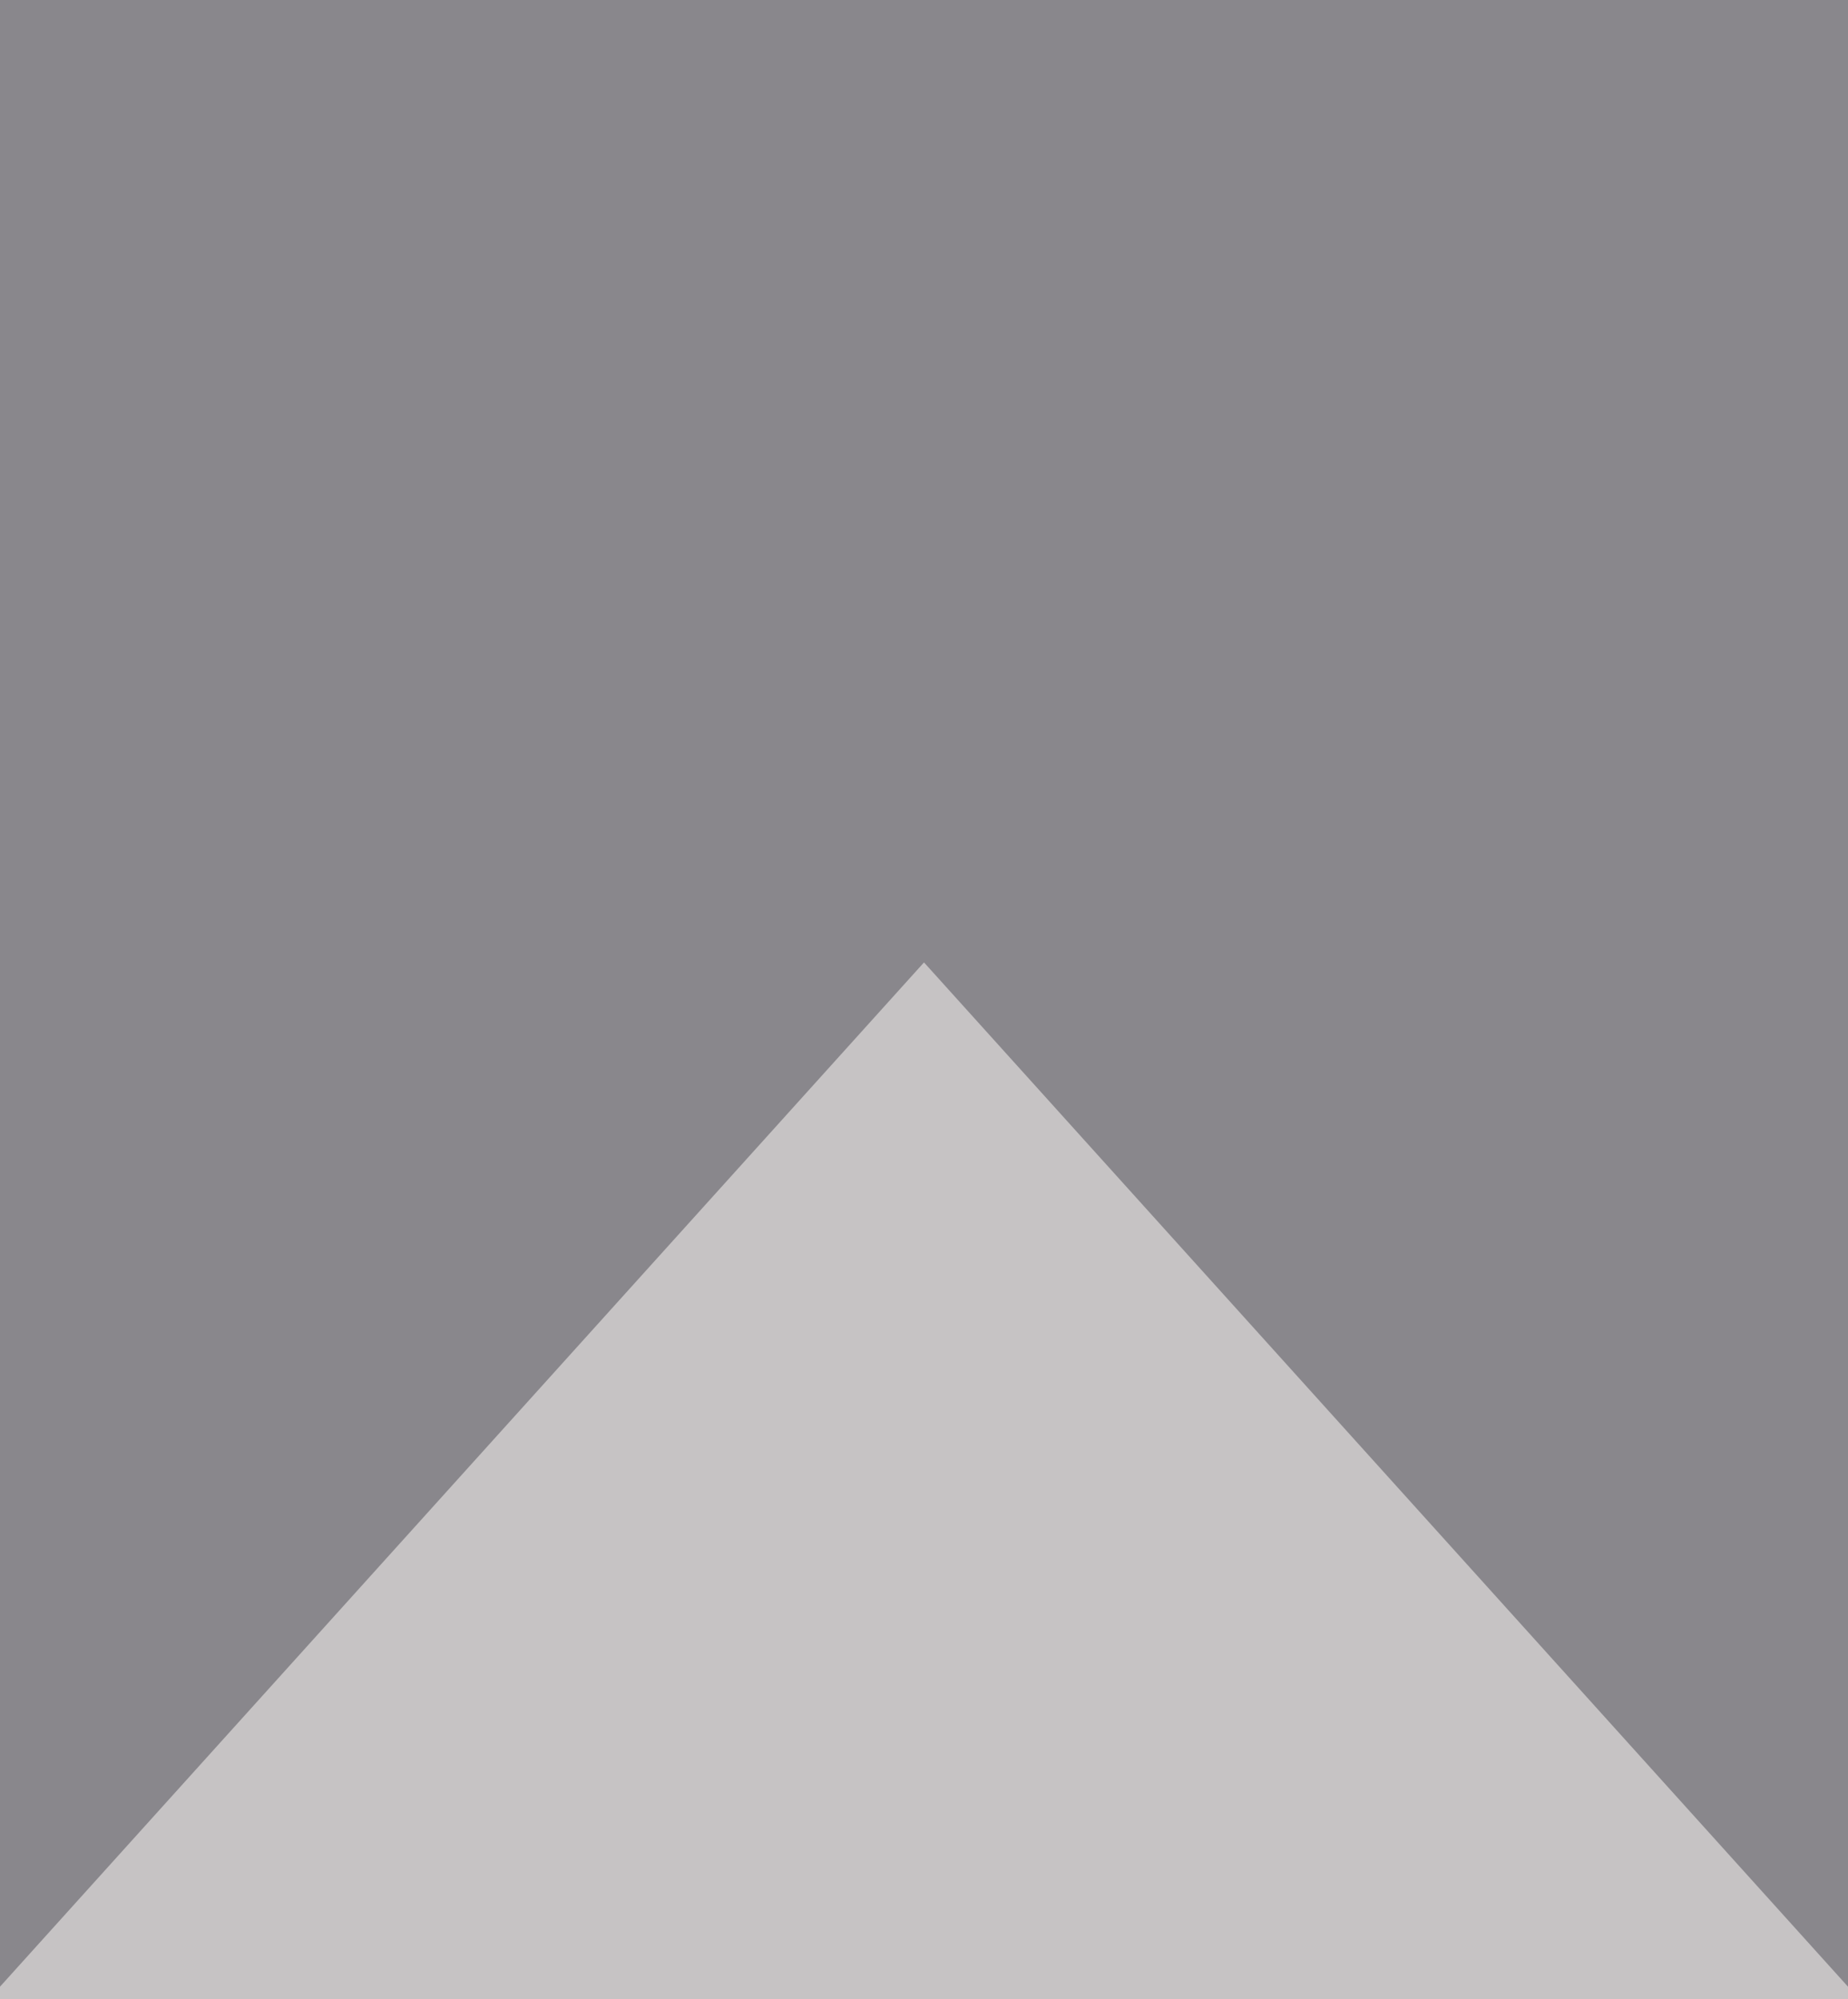
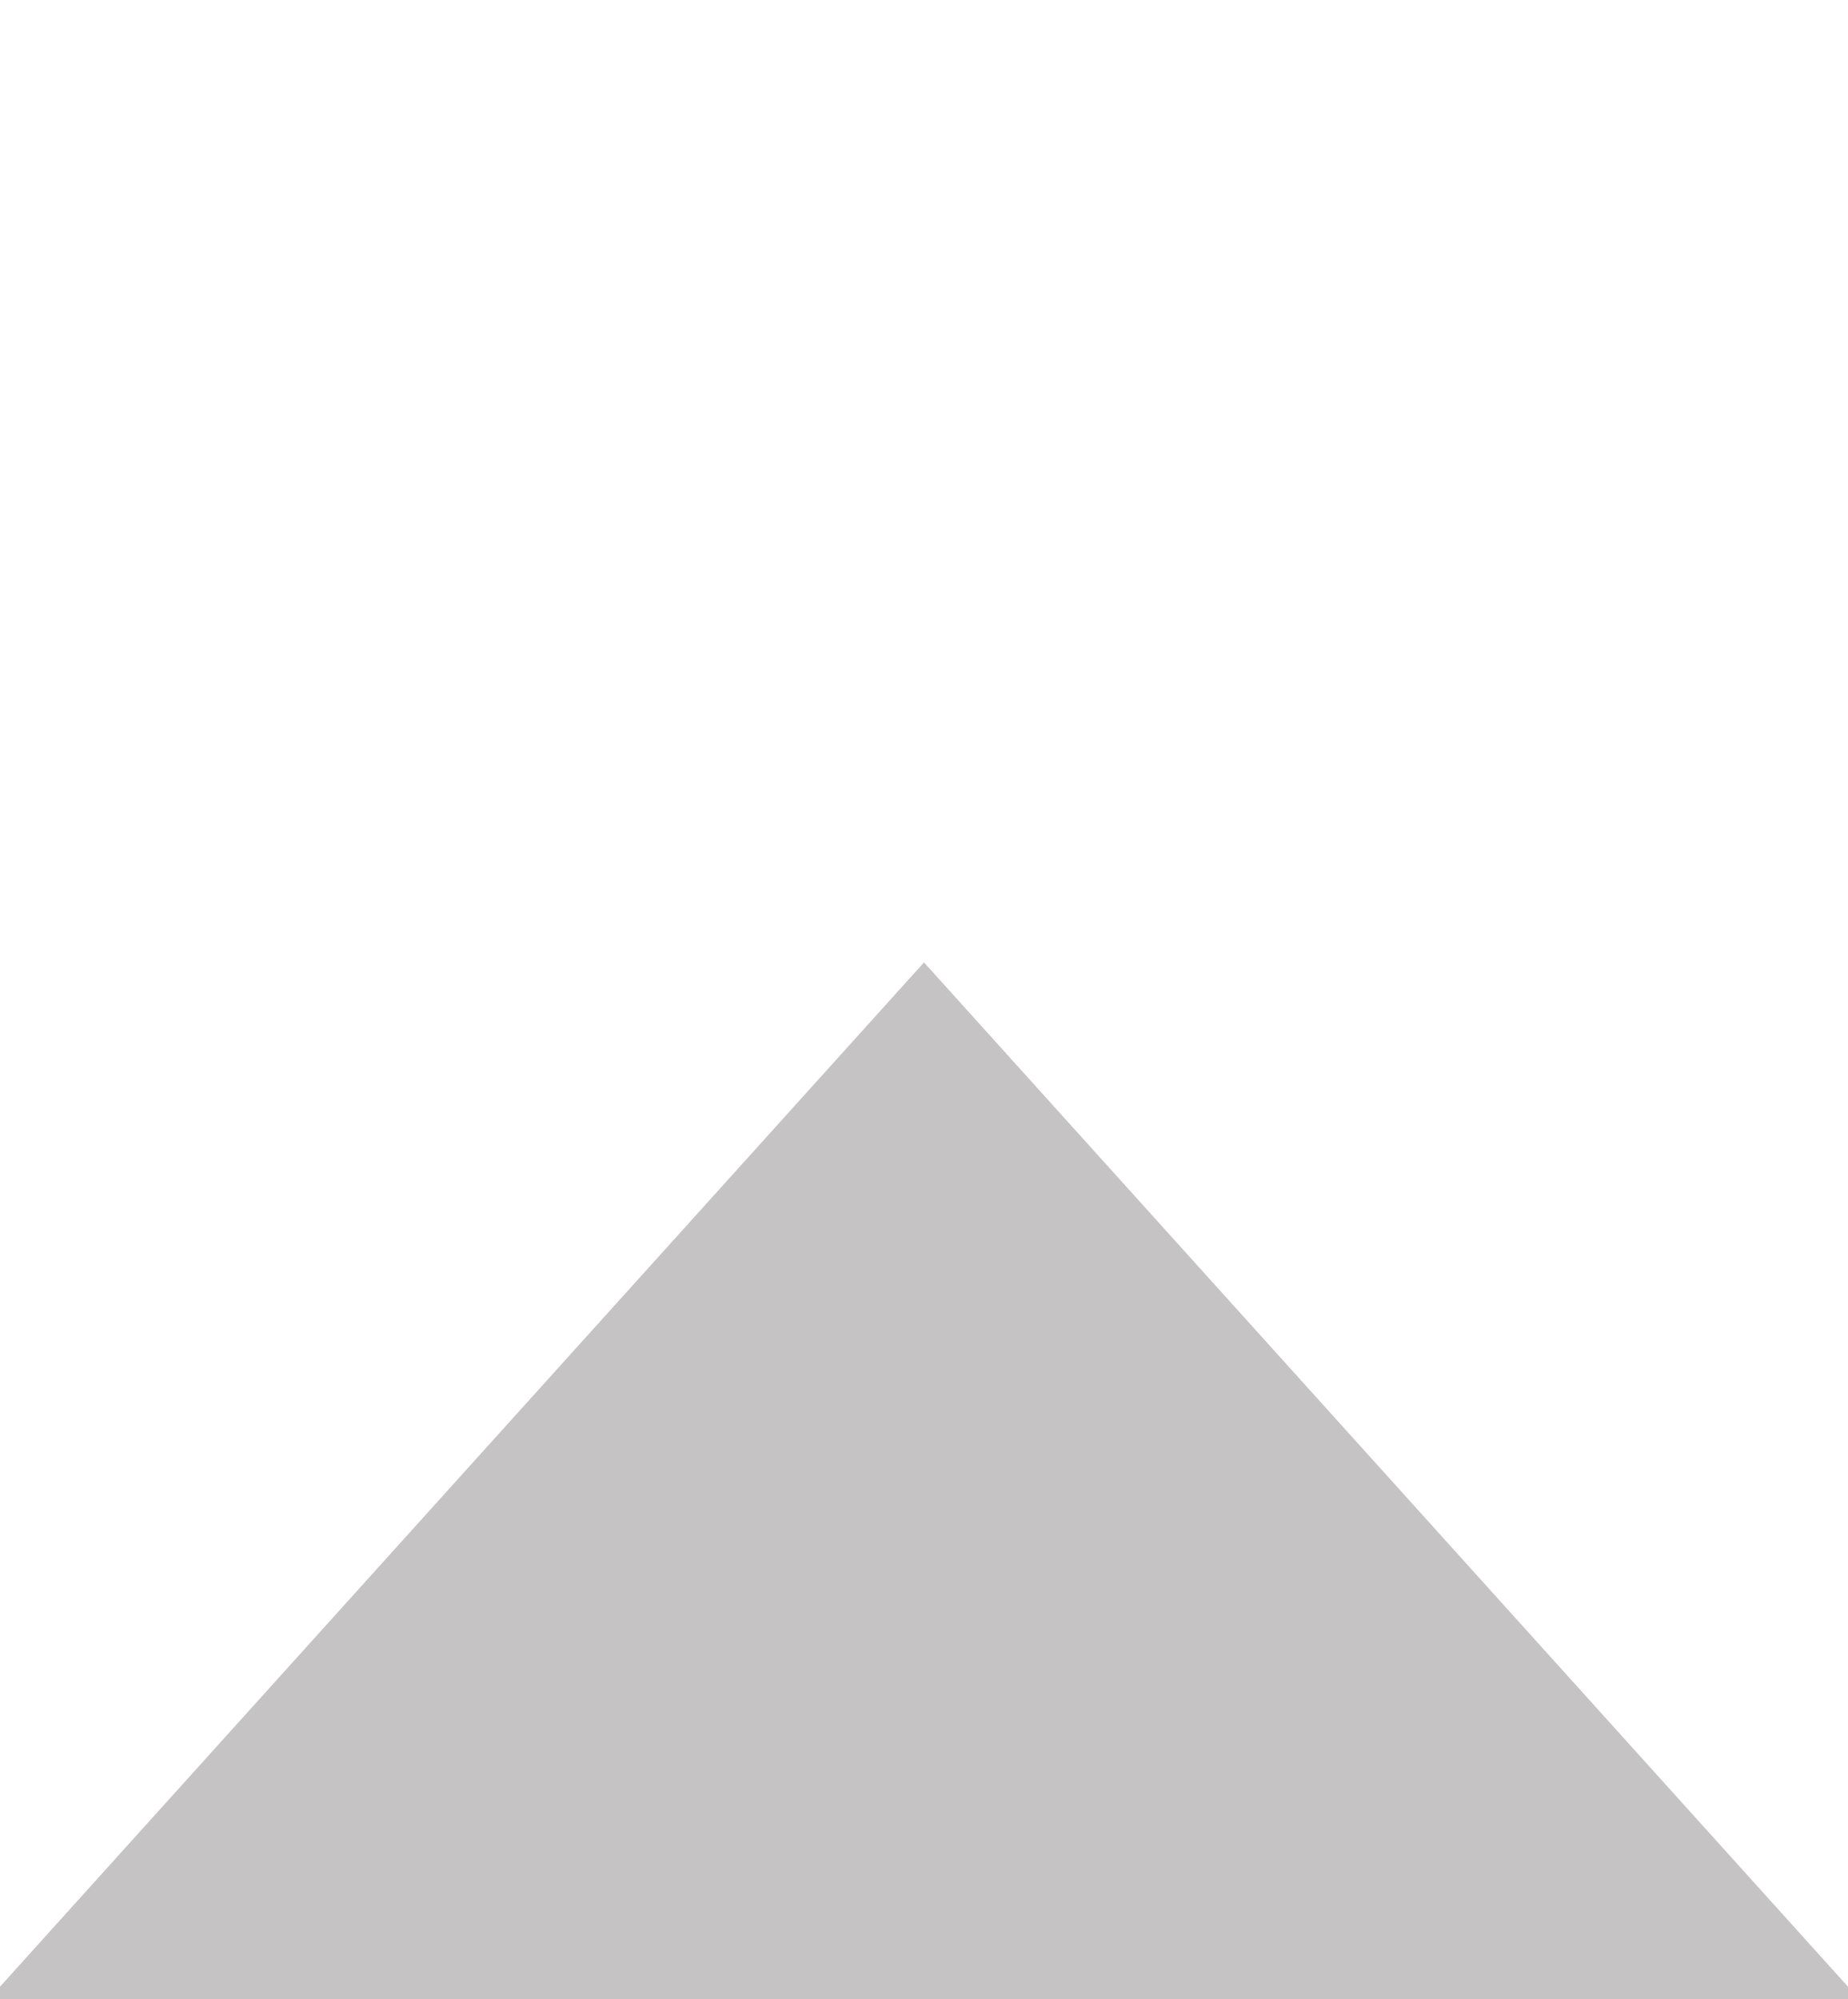
<svg xmlns="http://www.w3.org/2000/svg" width="98" height="106" viewBox="0 0 98 106" fill="none">
  <g clip-path="url(#clip0_14_1942)">
-     <path d="M98 0H0V106H98V0Z" fill="#89878C" />
    <path d="M0 105.344V106H98V105.344L49 51.032L0 105.344Z" fill="#C6C3C4" />
  </g>
  <defs>
    <clipPath id="clip0_14_1942">
      <rect width="98" height="106" fill="white" />
    </clipPath>
  </defs>
</svg>